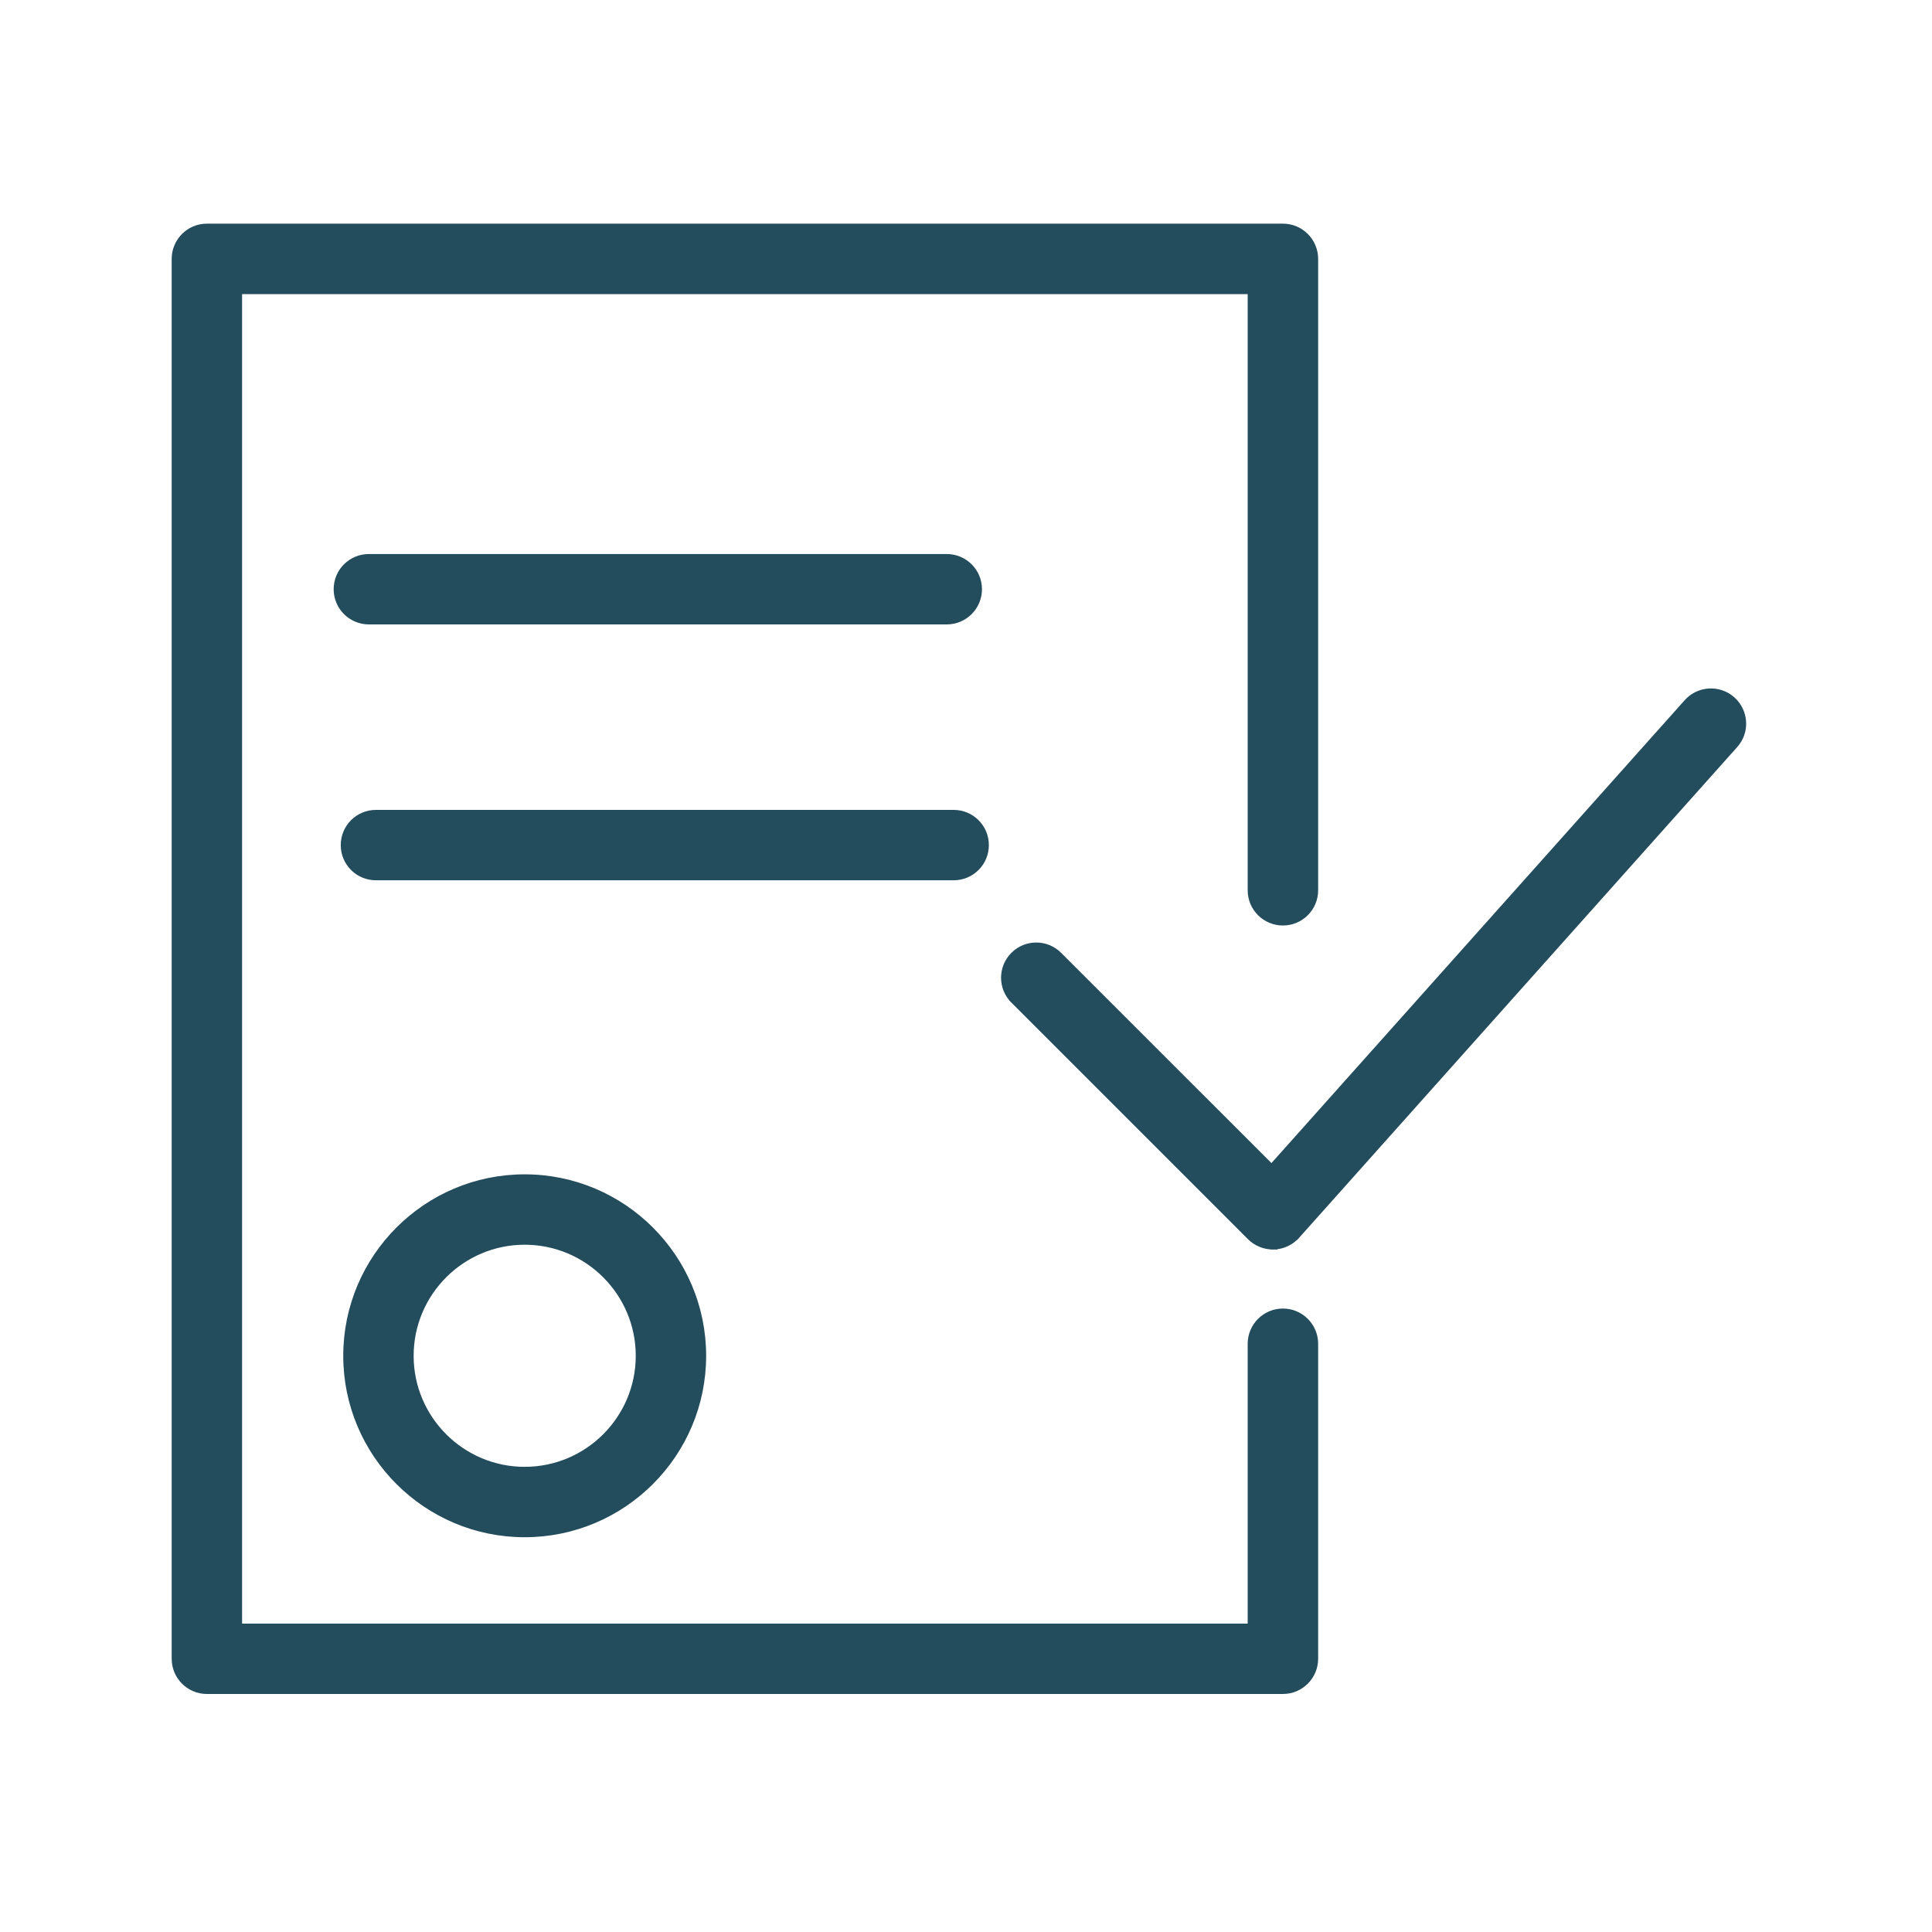
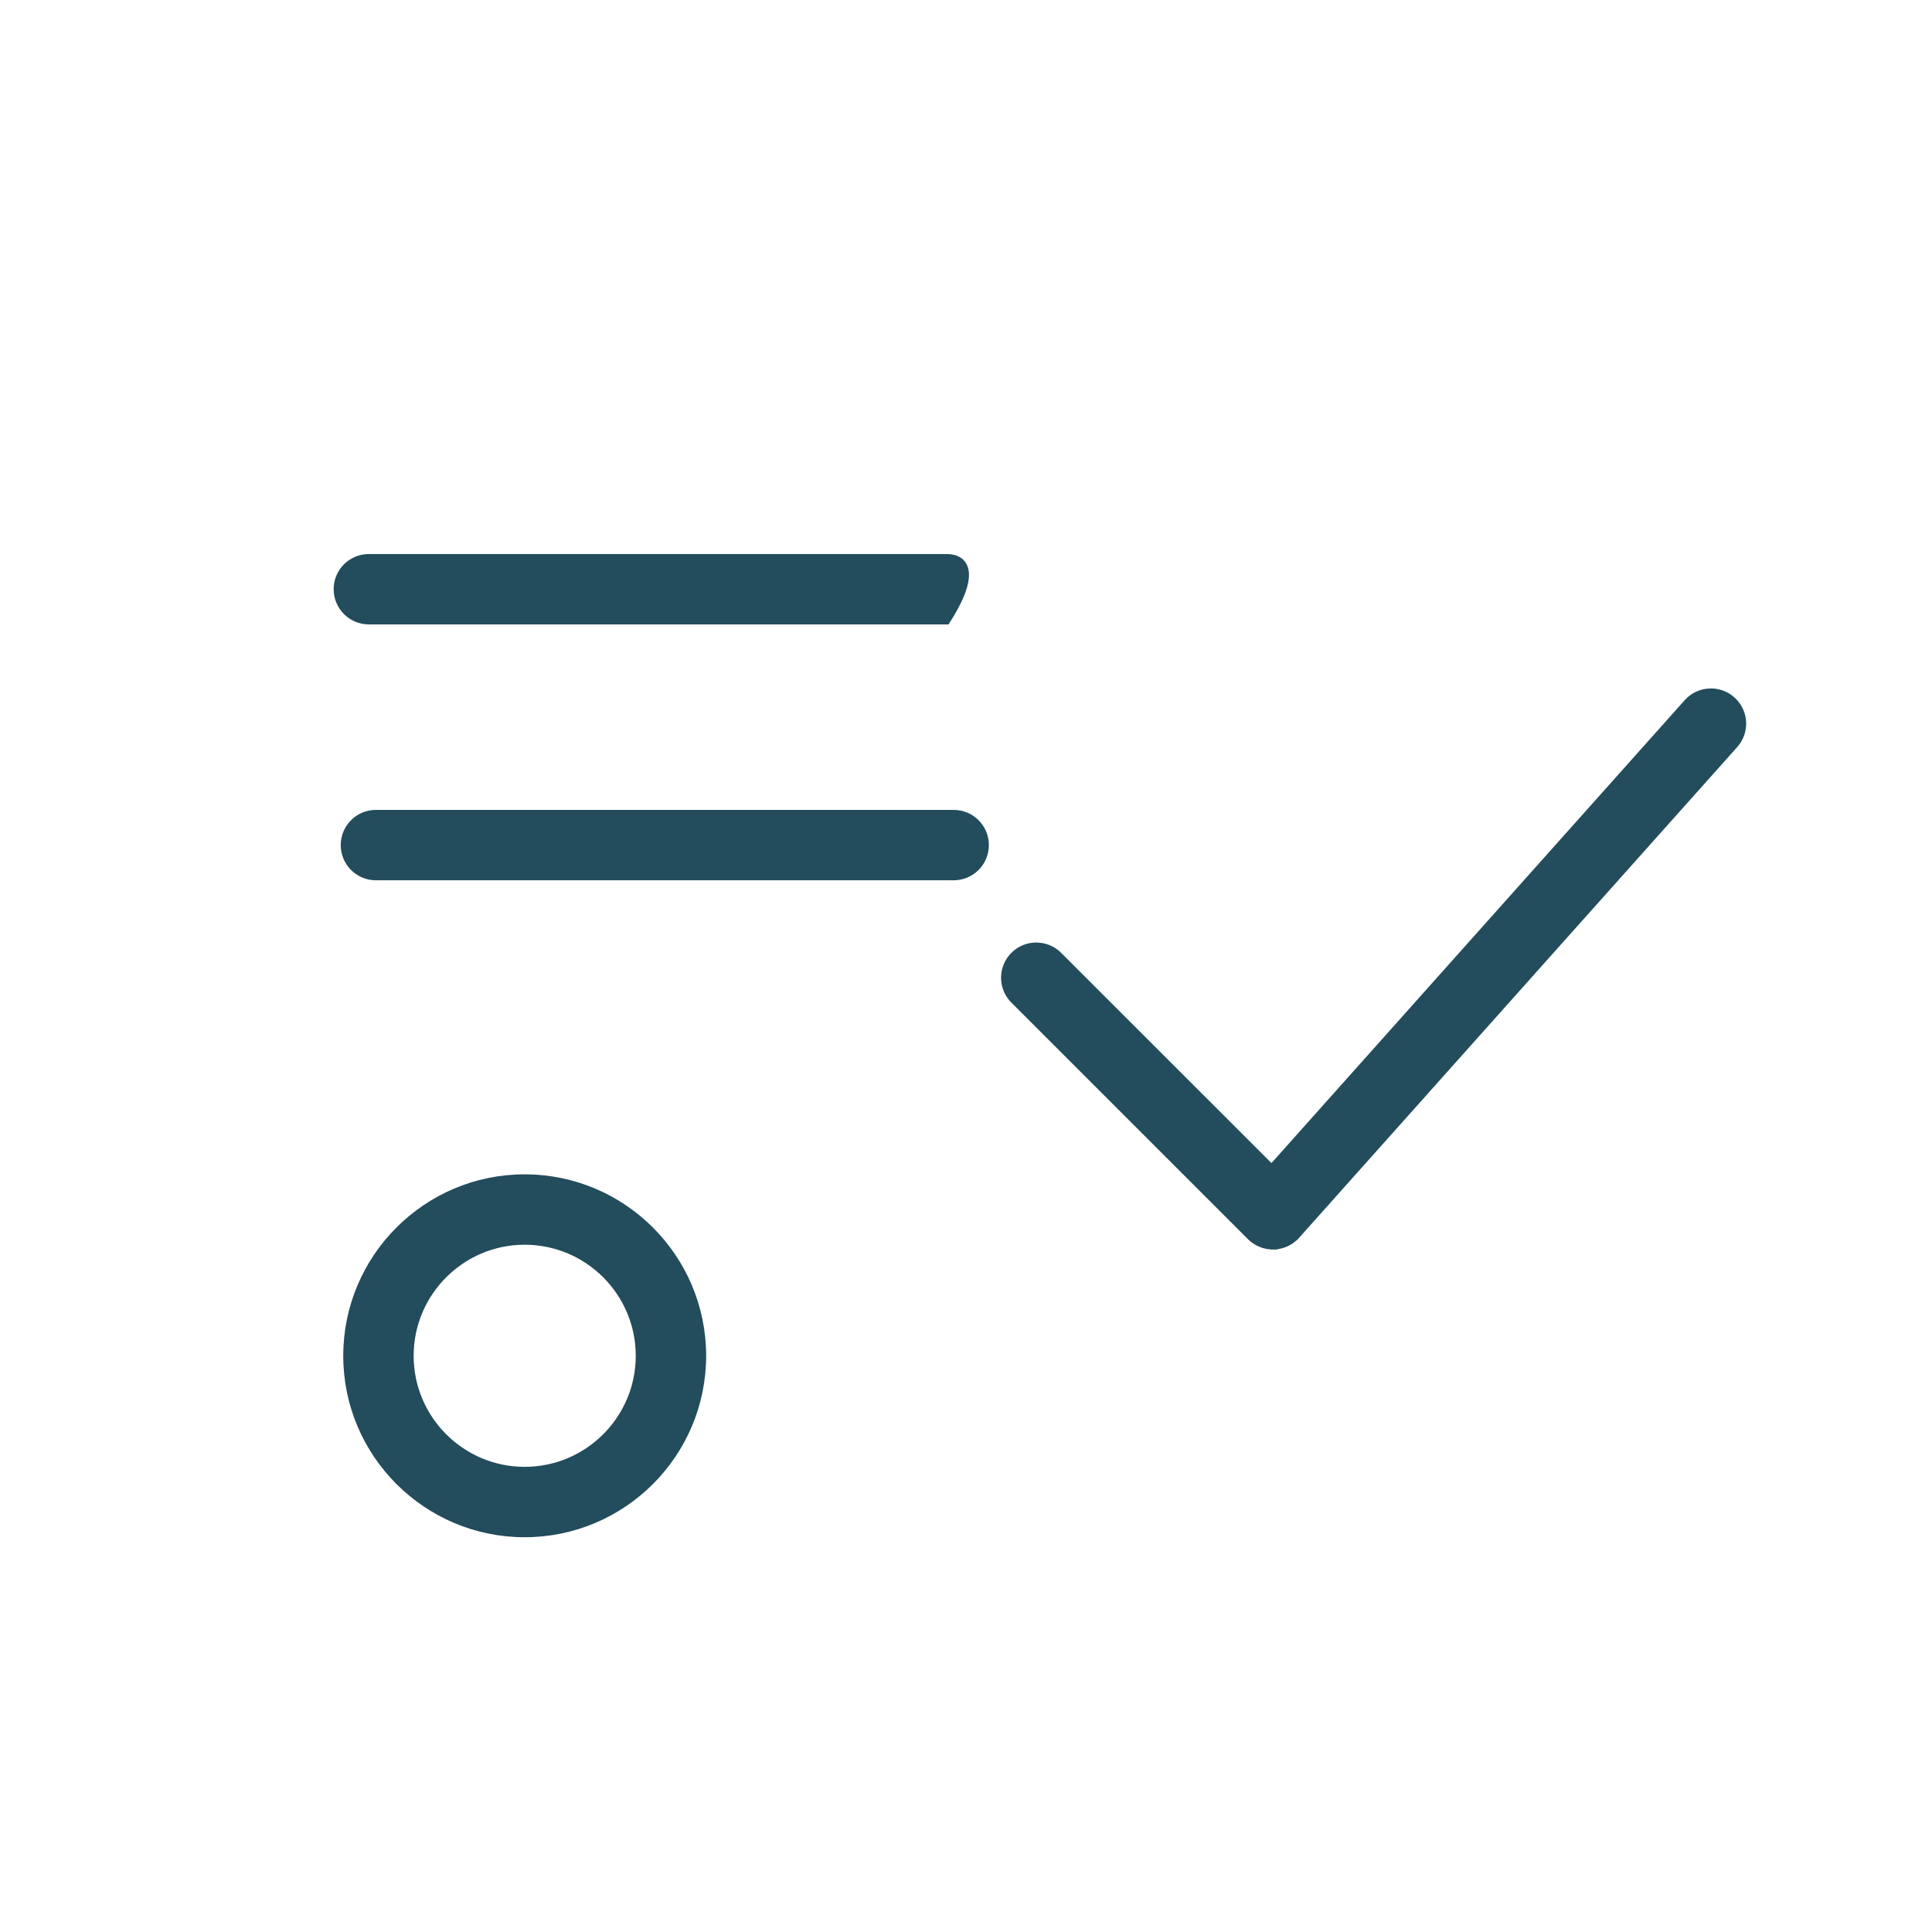
<svg xmlns="http://www.w3.org/2000/svg" width="30" height="30" viewBox="0 0 30 30" fill="none">
  <path d="M5.38 21.053C5.38 22.579 6.621 23.82 8.147 23.82C9.674 23.82 10.915 22.579 10.915 21.053C10.915 19.527 9.674 18.285 8.147 18.285C6.621 18.285 5.38 19.526 5.38 21.053ZM9.922 21.053C9.922 22.031 9.126 22.827 8.147 22.827C7.169 22.827 6.373 22.031 6.373 21.053C6.373 20.074 7.169 19.278 8.147 19.278C9.126 19.278 9.922 20.074 9.922 21.053Z" fill="#234C5C" stroke="#234C5C" stroke-width="0.1" />
  <path d="M19.78 19.352C19.916 19.348 20.045 19.288 20.136 19.186L20.099 19.153L20.136 19.186L26.938 11.567C27.121 11.363 27.103 11.049 26.898 10.866C26.694 10.684 26.38 10.701 26.197 10.906L26.197 10.906L19.745 18.133L16.442 14.831C16.248 14.637 15.934 14.637 15.74 14.831C15.546 15.025 15.546 15.339 15.74 15.533L15.775 15.498L15.74 15.533L19.414 19.207C19.508 19.3 19.634 19.352 19.765 19.352C19.769 19.352 19.775 19.352 19.78 19.352ZM19.78 19.352C19.78 19.352 19.78 19.352 19.779 19.352L19.778 19.302L19.782 19.352C19.781 19.352 19.781 19.352 19.78 19.352Z" fill="#234C5C" stroke="#234C5C" stroke-width="0.1" />
-   <path d="M19.921 20.369C19.647 20.369 19.424 20.592 19.424 20.866V25.261H3.709V4.517H19.424V13.825C19.424 14.099 19.647 14.321 19.921 14.321C20.196 14.321 20.418 14.099 20.418 13.825V4.02C20.418 3.746 20.196 3.523 19.921 3.523H3.212C2.938 3.523 2.716 3.746 2.716 4.02V25.757C2.716 26.031 2.938 26.254 3.212 26.254H19.921C20.196 26.254 20.418 26.031 20.418 25.757V20.866C20.418 20.592 20.196 20.369 19.921 20.369Z" fill="#234C5C" stroke="#234C5C" stroke-width="0.1" />
-   <path d="M14.701 9.646C14.976 9.646 15.198 9.423 15.198 9.149C15.198 8.875 14.976 8.653 14.701 8.653H5.728C5.453 8.653 5.231 8.875 5.231 9.149C5.231 9.423 5.453 9.646 5.728 9.646H14.701Z" fill="#234C5C" stroke="#234C5C" stroke-width="0.1" />
+   <path d="M14.701 9.646C15.198 8.875 14.976 8.653 14.701 8.653H5.728C5.453 8.653 5.231 8.875 5.231 9.149C5.231 9.423 5.453 9.646 5.728 9.646H14.701Z" fill="#234C5C" stroke="#234C5C" stroke-width="0.1" />
  <path d="M15.305 13.123C15.305 12.848 15.083 12.626 14.808 12.626H5.837C5.563 12.626 5.341 12.848 5.341 13.123C5.341 13.397 5.563 13.619 5.837 13.619H14.808C15.083 13.619 15.305 13.397 15.305 13.123Z" fill="#234C5C" stroke="#234C5C" stroke-width="0.1" />
</svg>